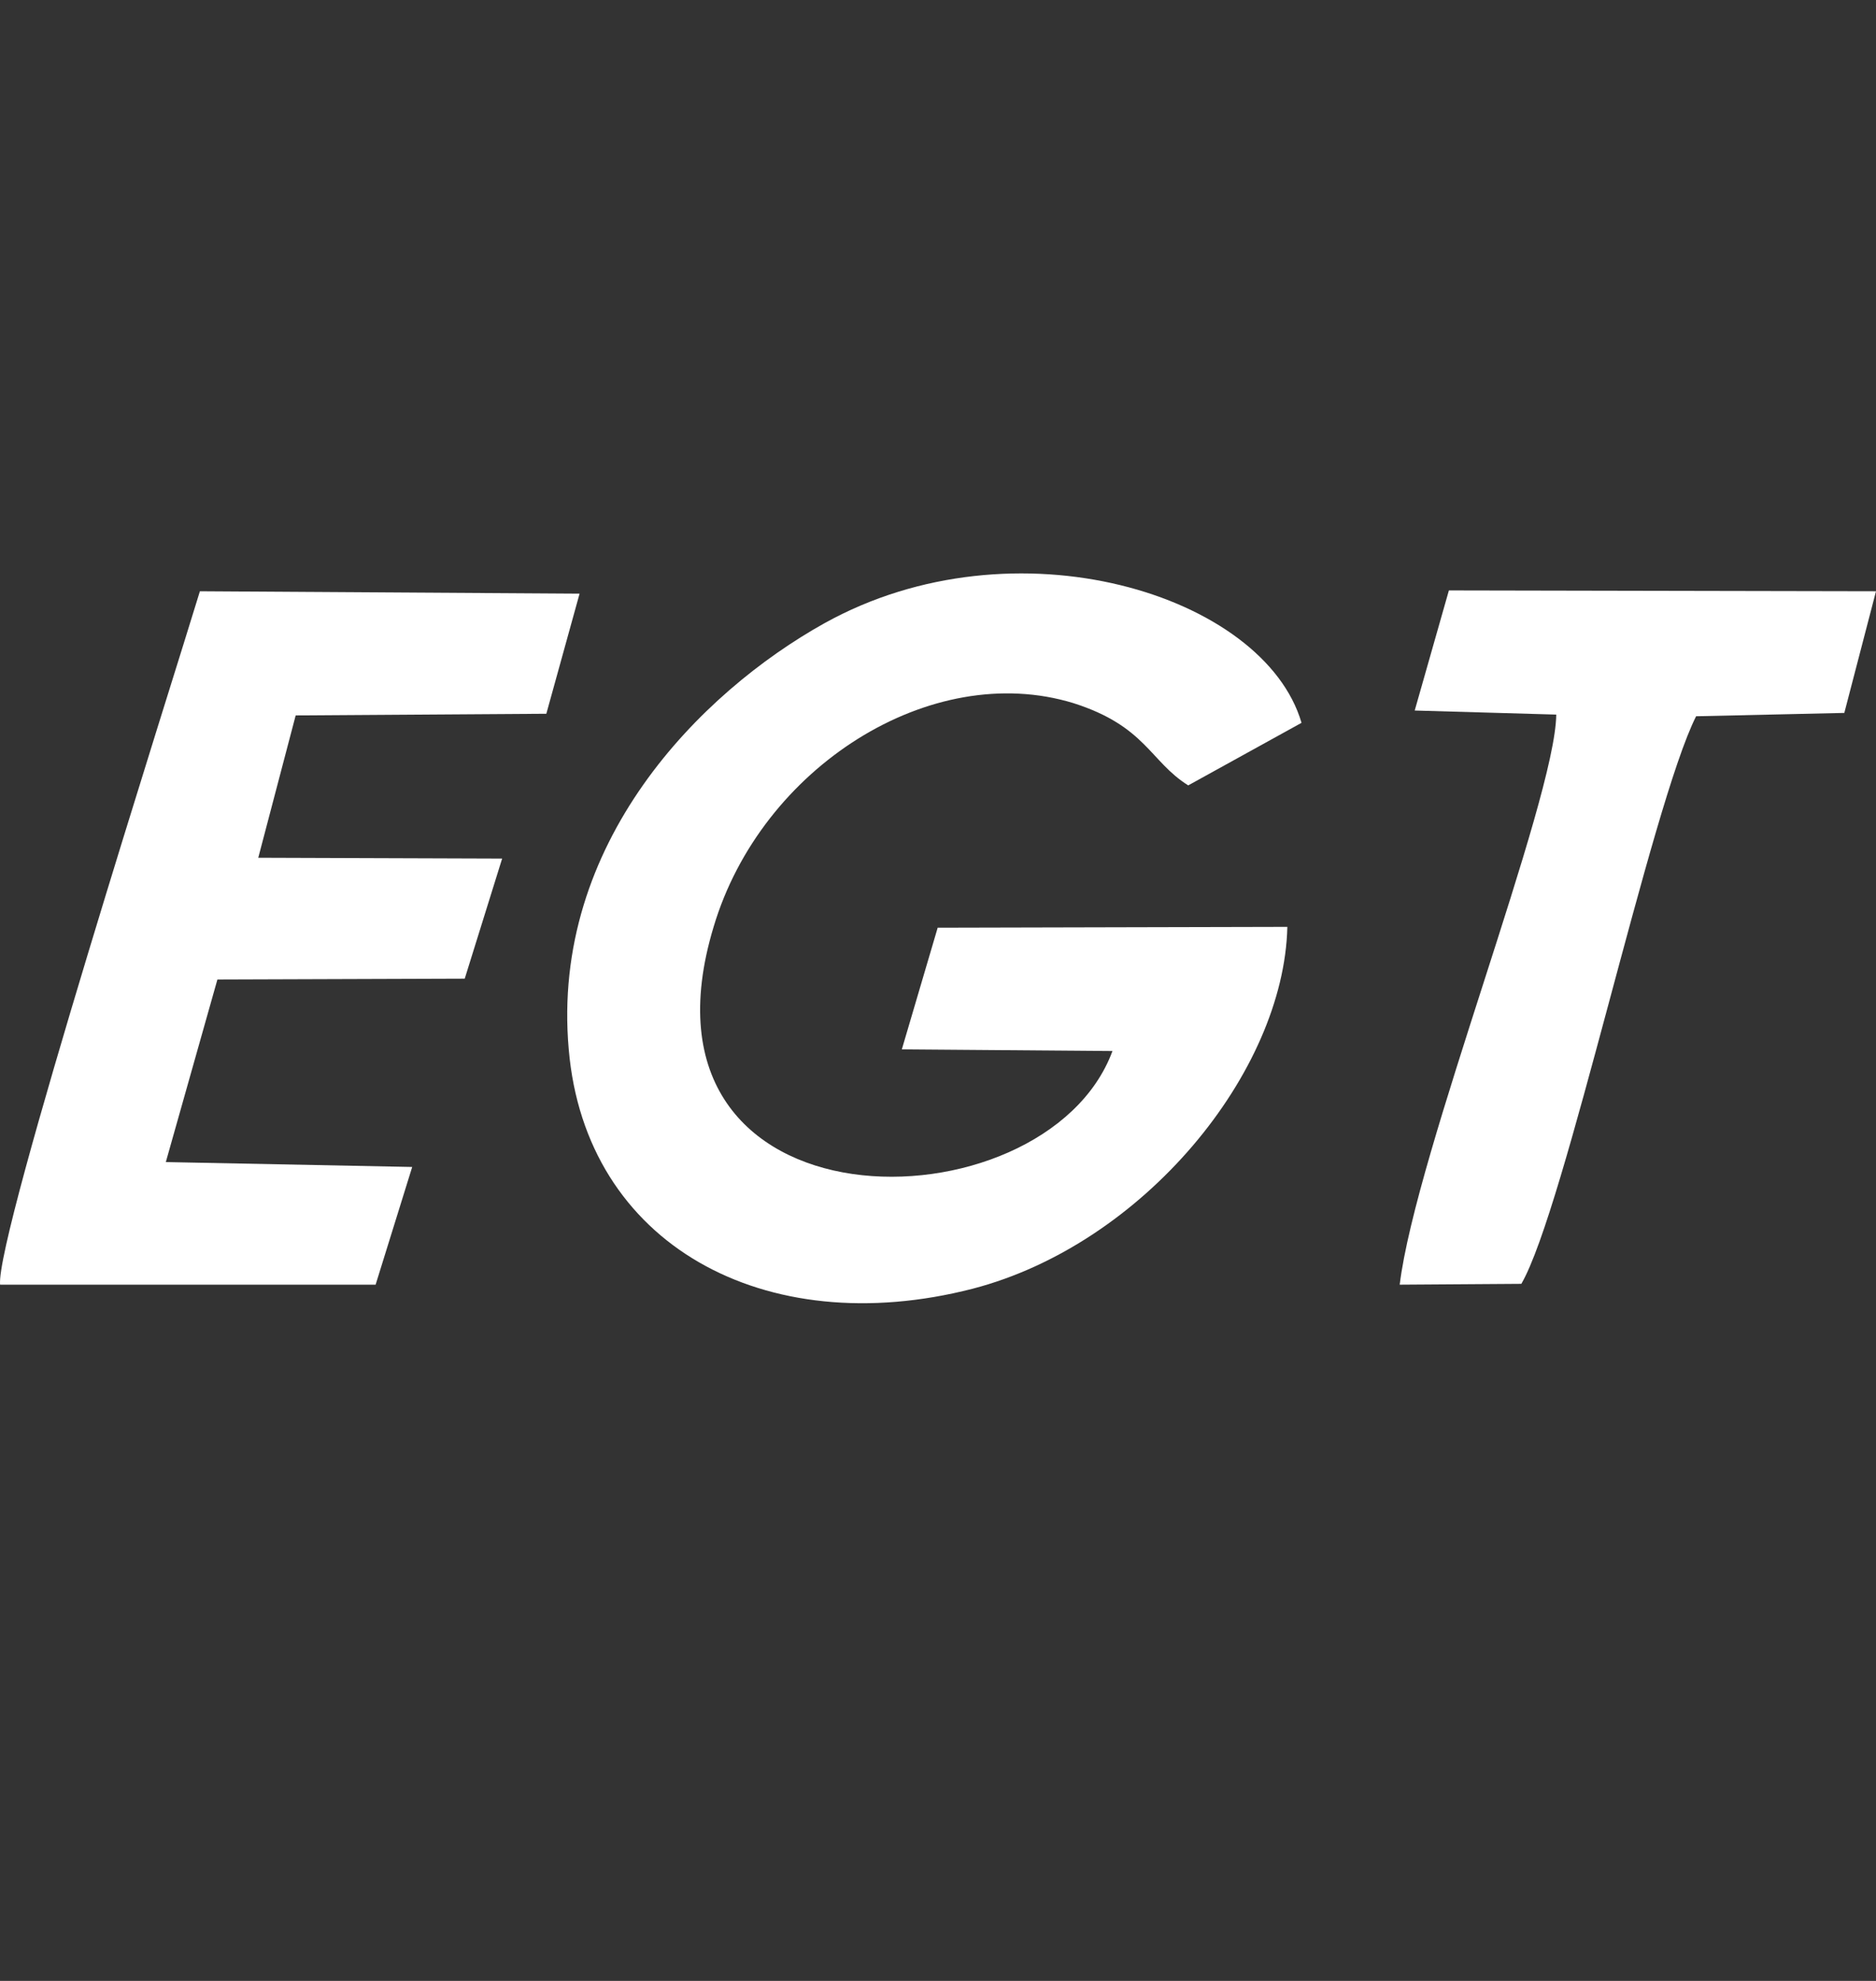
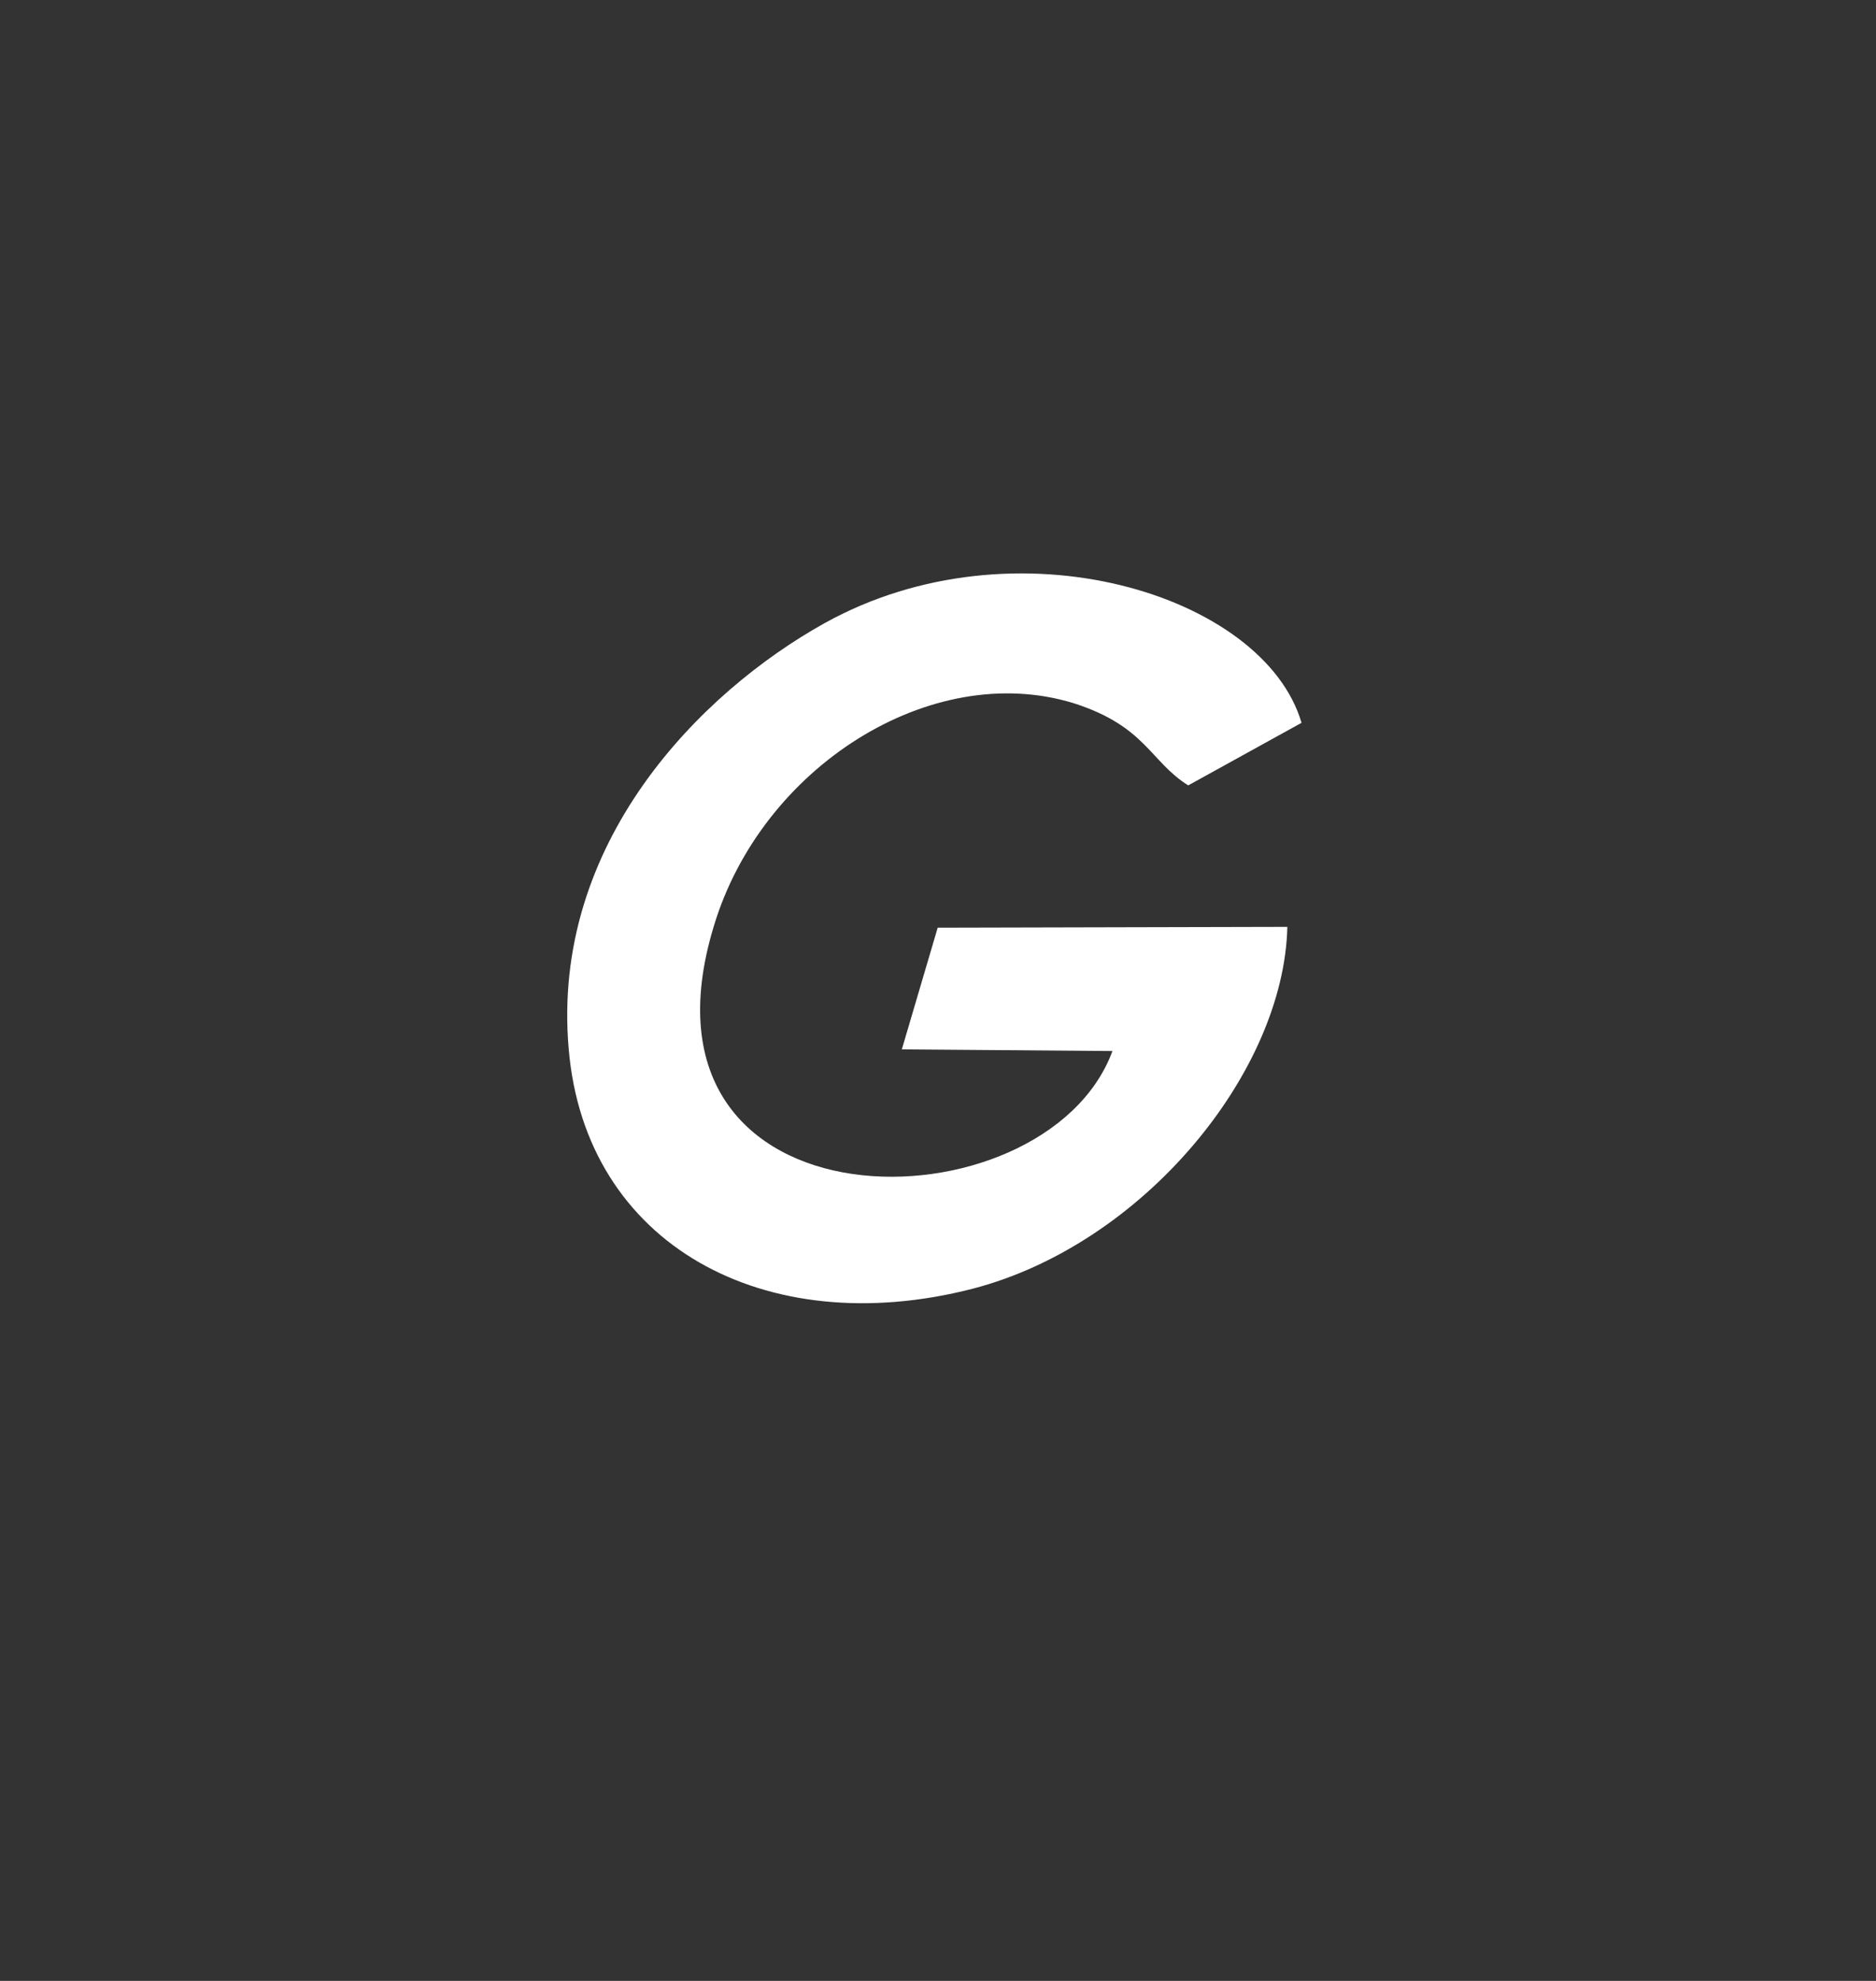
<svg xmlns="http://www.w3.org/2000/svg" width="18" height="19" viewBox="0 0 18 19" fill="none">
  <rect x="0" y="0" width="18" height="19" fill="#333333" stroke="none" />
  <path d="M12.352 8.89L8.997 8.898L8.653 10.065L10.674 10.081C10.027 11.832 5.945 11.872 6.847 8.89C7.303 7.359 8.933 6.326 10.299 6.744C10.994 6.965 11.034 7.304 11.401 7.533L12.488 6.933C12.128 5.702 9.739 4.961 7.91 5.978C6.72 6.641 5.282 8.085 5.457 10.065C5.617 11.935 7.335 12.874 9.332 12.361C10.97 11.935 12.32 10.286 12.352 8.89Z" fill="white" />
-   <path d="M0.001 12.322H3.604L3.955 11.193L1.591 11.146L2.086 9.395L4.459 9.387L4.818 8.235L2.478 8.227L2.837 6.862L5.242 6.846L5.561 5.694L1.918 5.671C1.655 6.539 -0.047 11.864 0.001 12.322Z" fill="white" />
-   <path d="M13.574 6.815L14.932 6.854C14.924 7.675 13.582 11.067 13.43 12.322L14.597 12.314C15.012 11.604 15.843 7.722 16.274 6.87L17.696 6.838L18 5.671L13.902 5.663L13.574 6.815Z" fill="white" />
</svg>